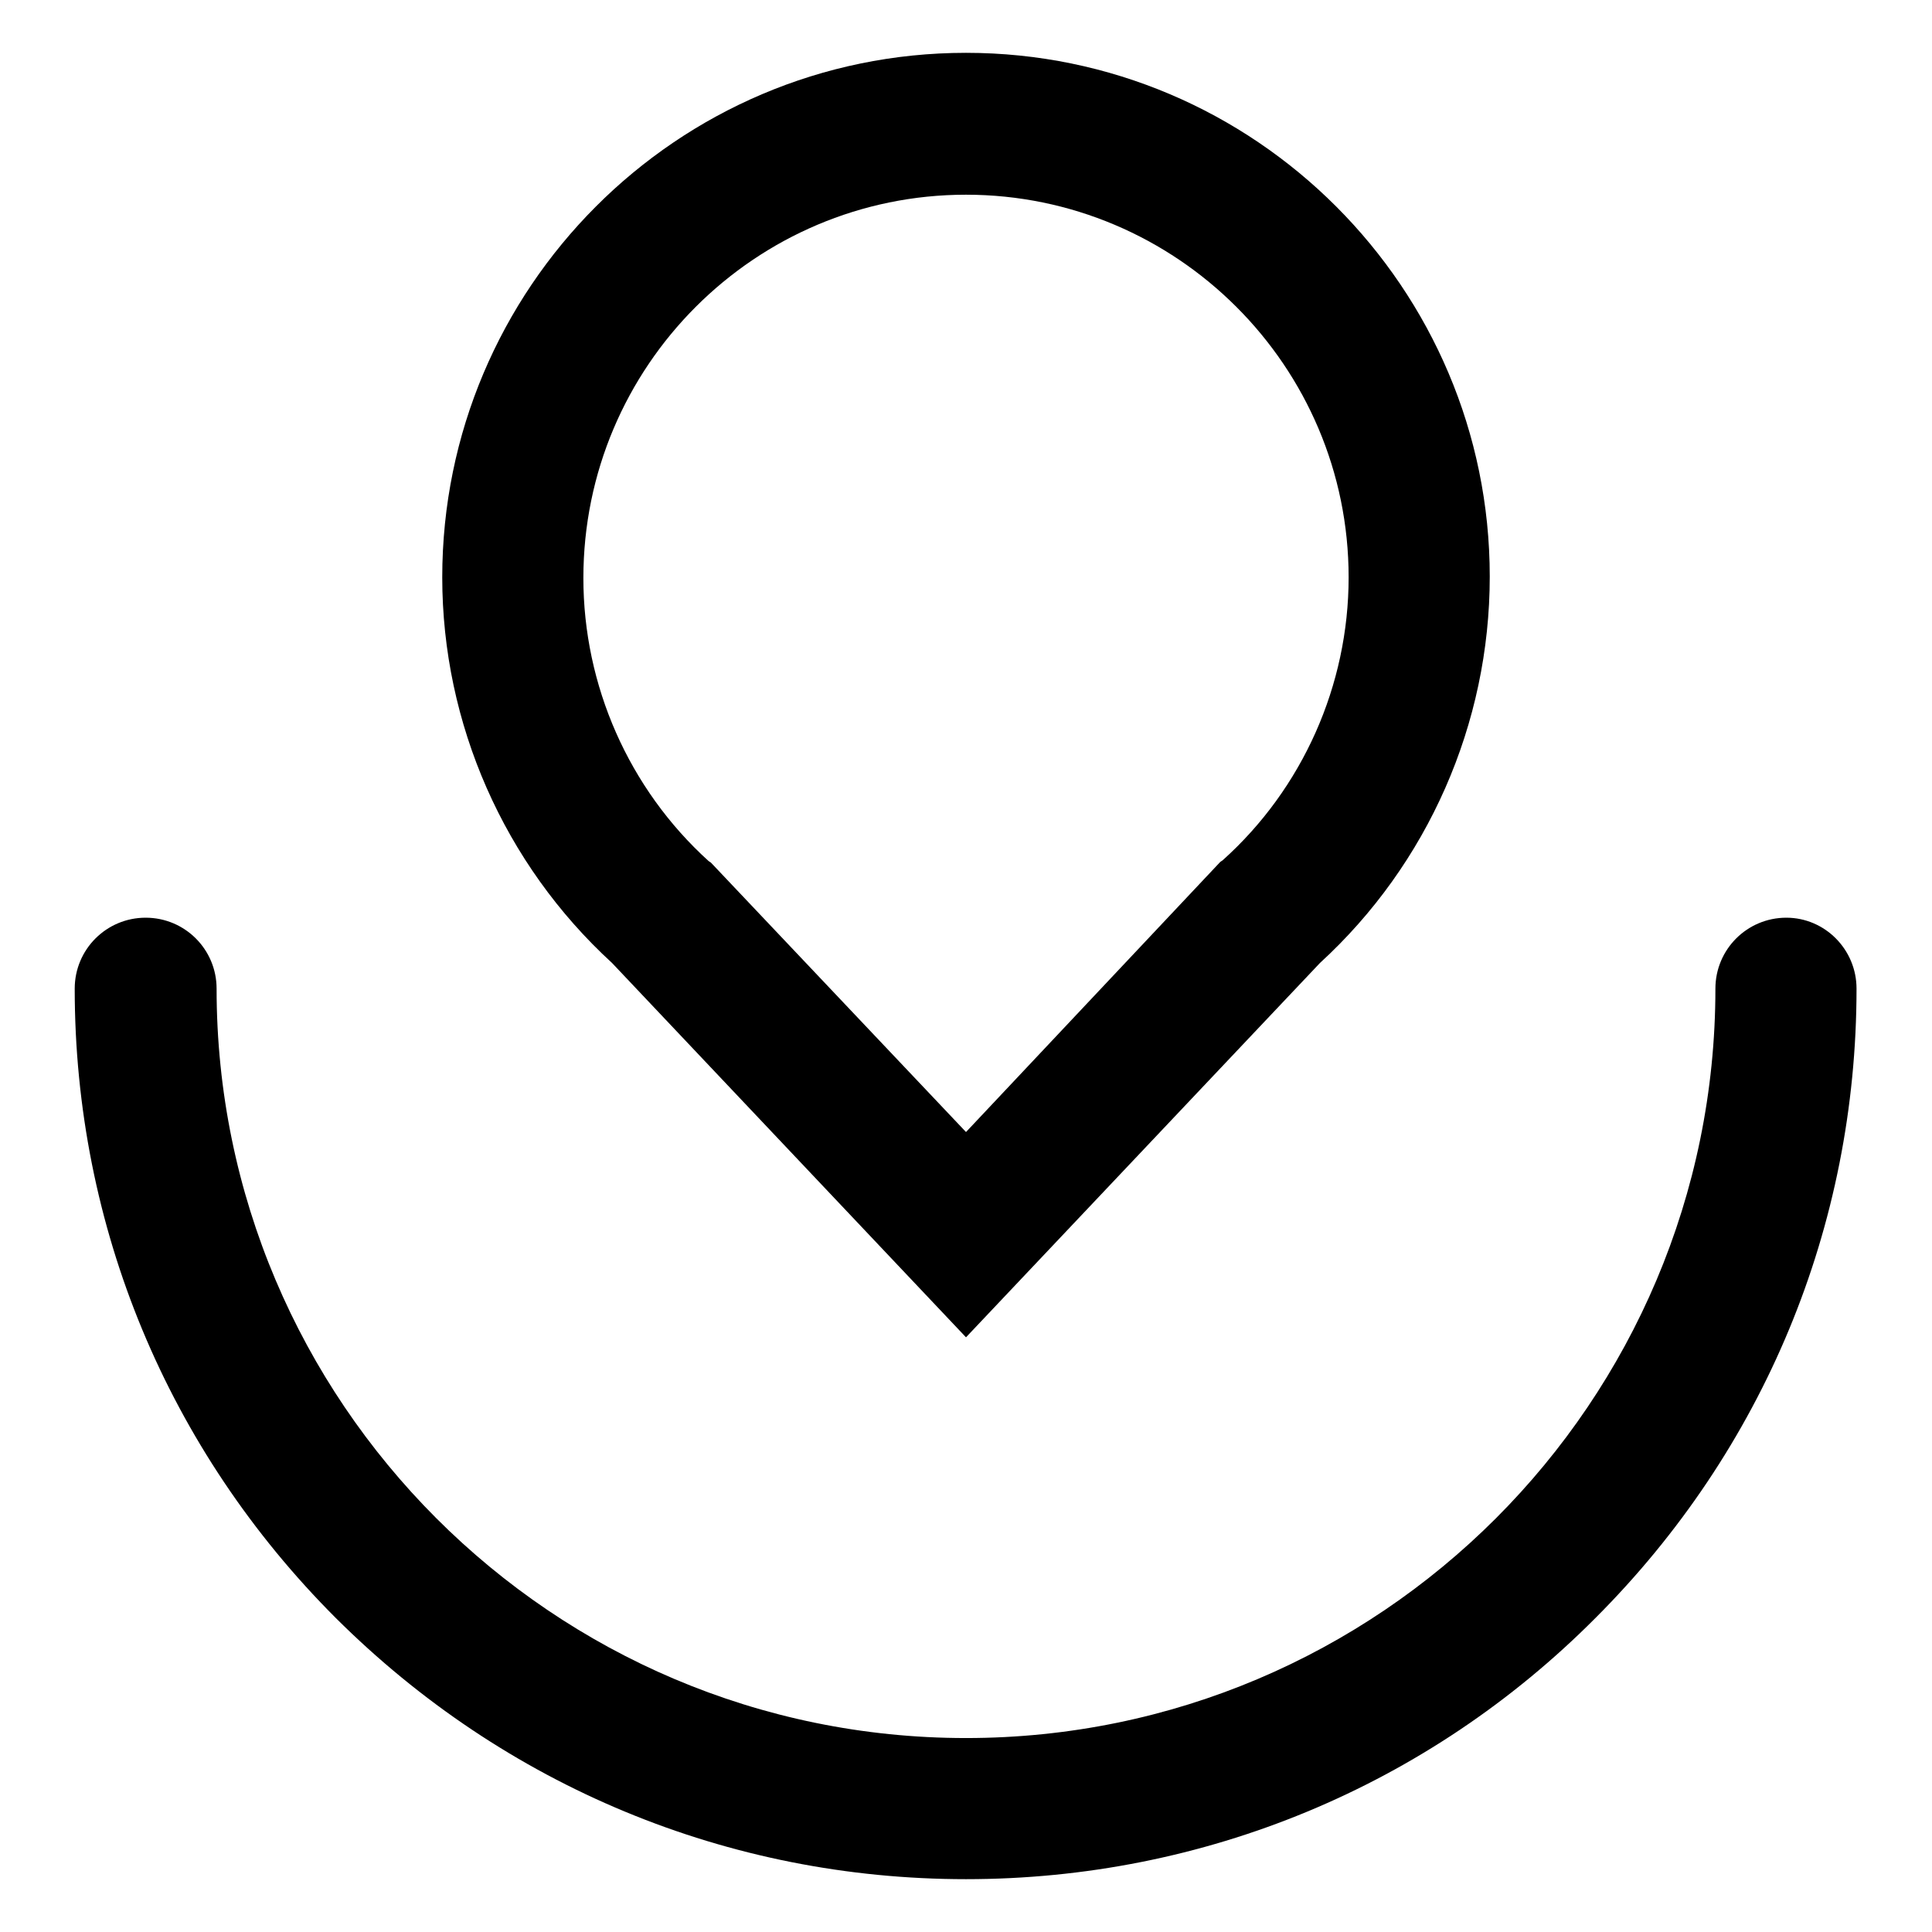
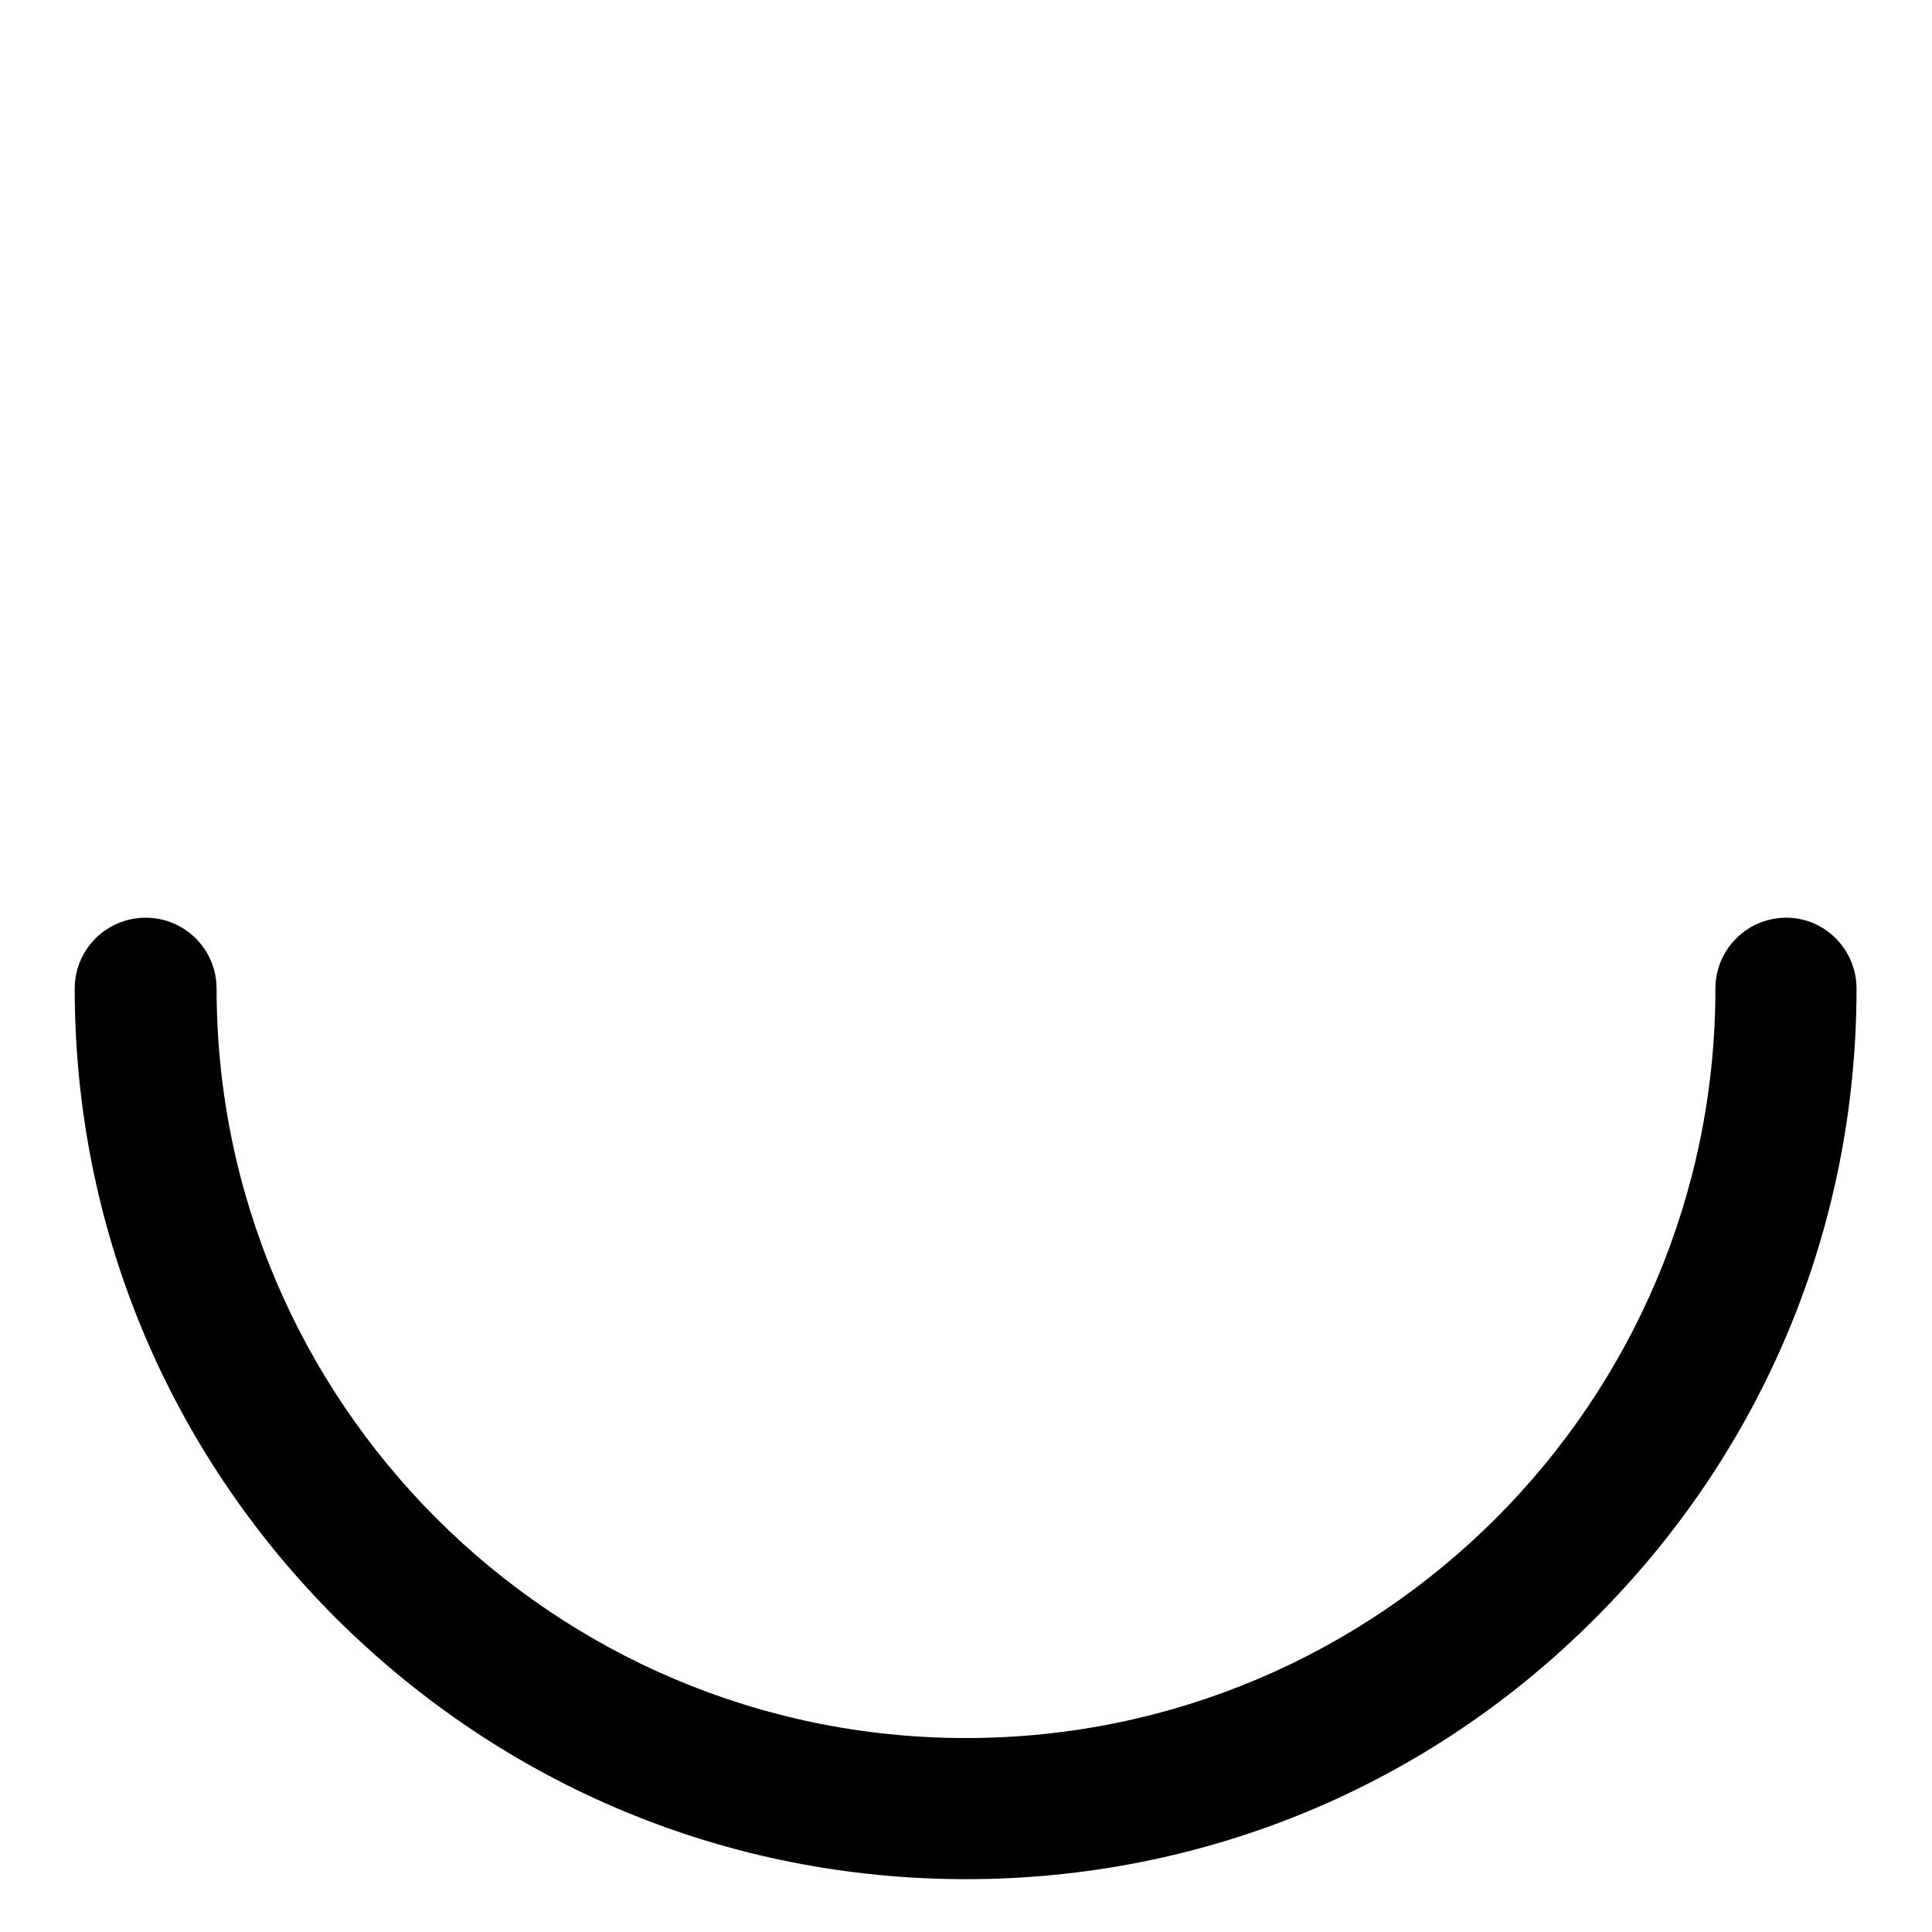
<svg xmlns="http://www.w3.org/2000/svg" version="1.1" x="0px" y="0px" viewBox="0 0 256 256" enable-background="new 0 0 256 256" xml:space="preserve">
  <g>
    <g>
-       <path fill="#000000" d="M81.1,127.6l46.9,49.6l46.9-49.6c14.3-13.1,22.5-31.7,22.5-51.2C197.4,38.2,166.3,7,128,7C89.7,7,58.6,38.2,58.6,76.5C58.6,95.9,66.8,114.5,81.1,127.6z M128,25.8c27.9,0,50.7,22.7,50.7,50.7c0,14.3-6.1,28-16.7,37.5l-0.3,0.2L128,150l-33.8-35.7l-0.3-0.2c-10.6-9.6-16.6-23.3-16.6-37.5C77.3,48.5,100.1,25.8,128,25.8z" />
      <path fill="#000000" d="M236.7,121.6c-5.2,0-9.4,4.2-9.4,9.4c0,54.8-44.5,99.3-99.3,99.3S28.7,185.7,28.7,131c0-5.2-4.2-9.4-9.4-9.4c-5.2,0-9.4,4.2-9.4,9.4c0,31.5,12.3,61.1,34.6,83.4C66.9,236.7,96.5,249,128,249s61.2-12.3,83.4-34.6c22.3-22.3,34.6-51.9,34.6-83.4C246,125.8,241.8,121.6,236.7,121.6z" />
    </g>
  </g>
</svg>